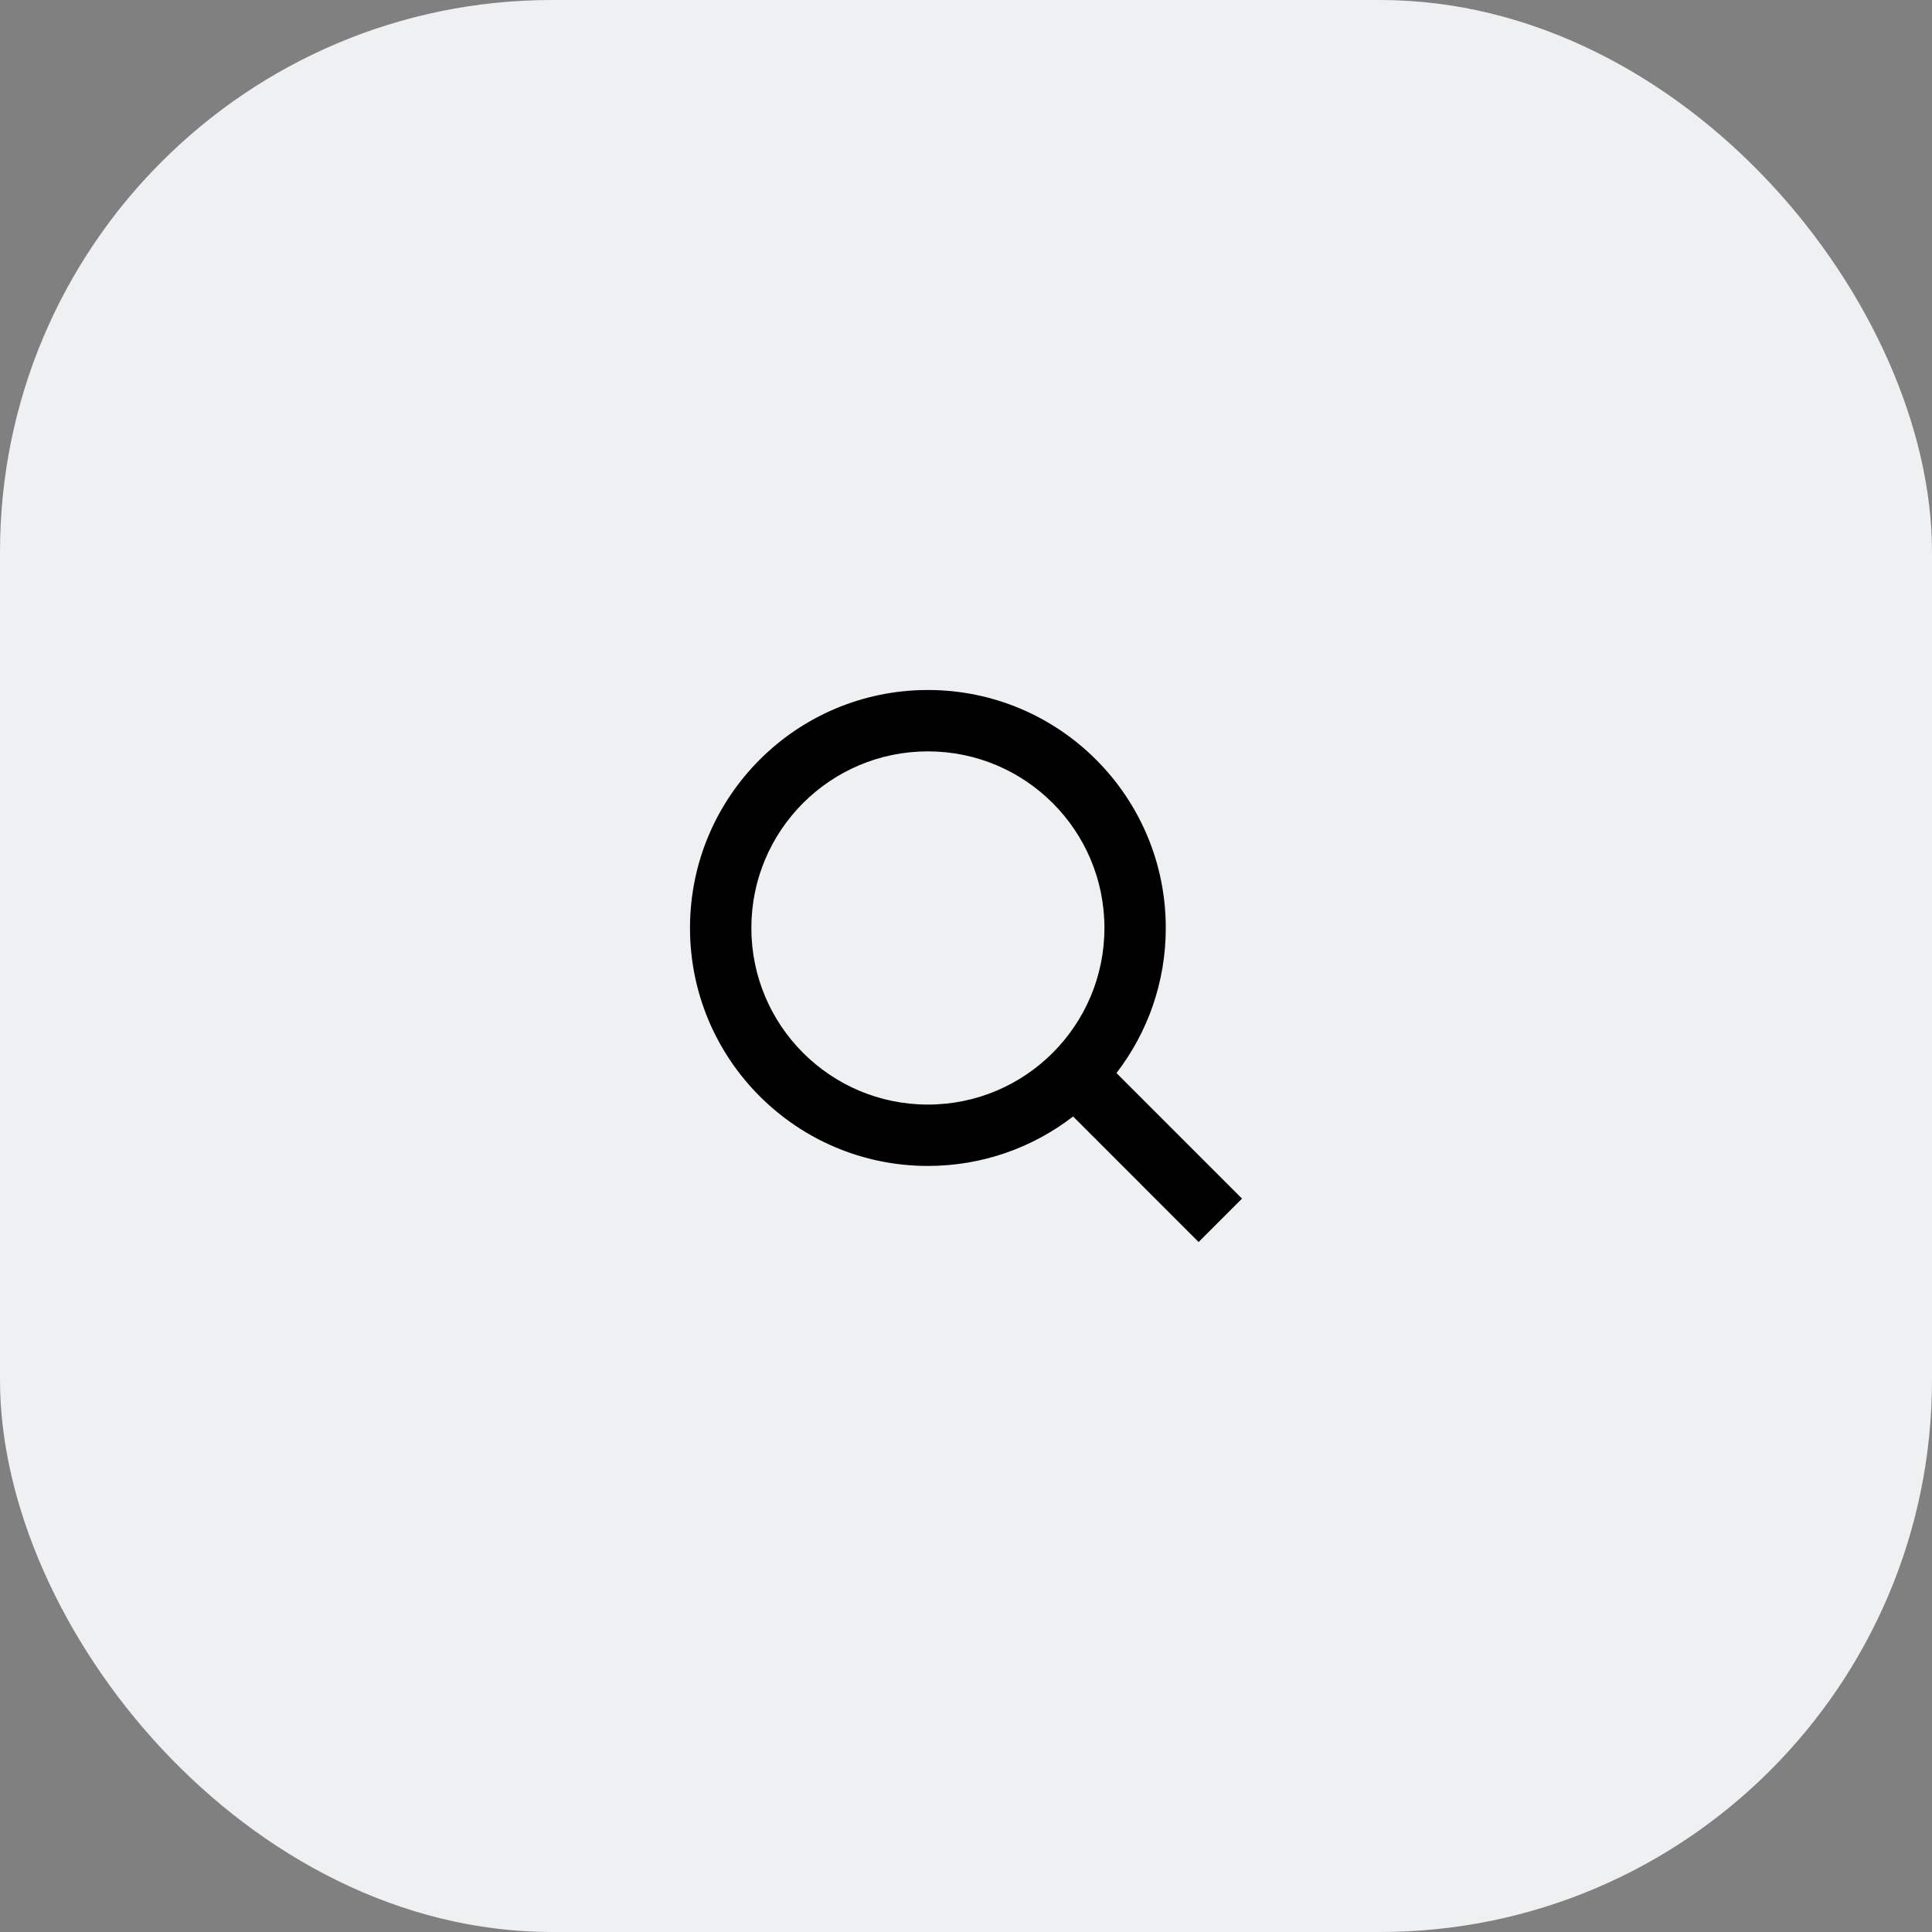
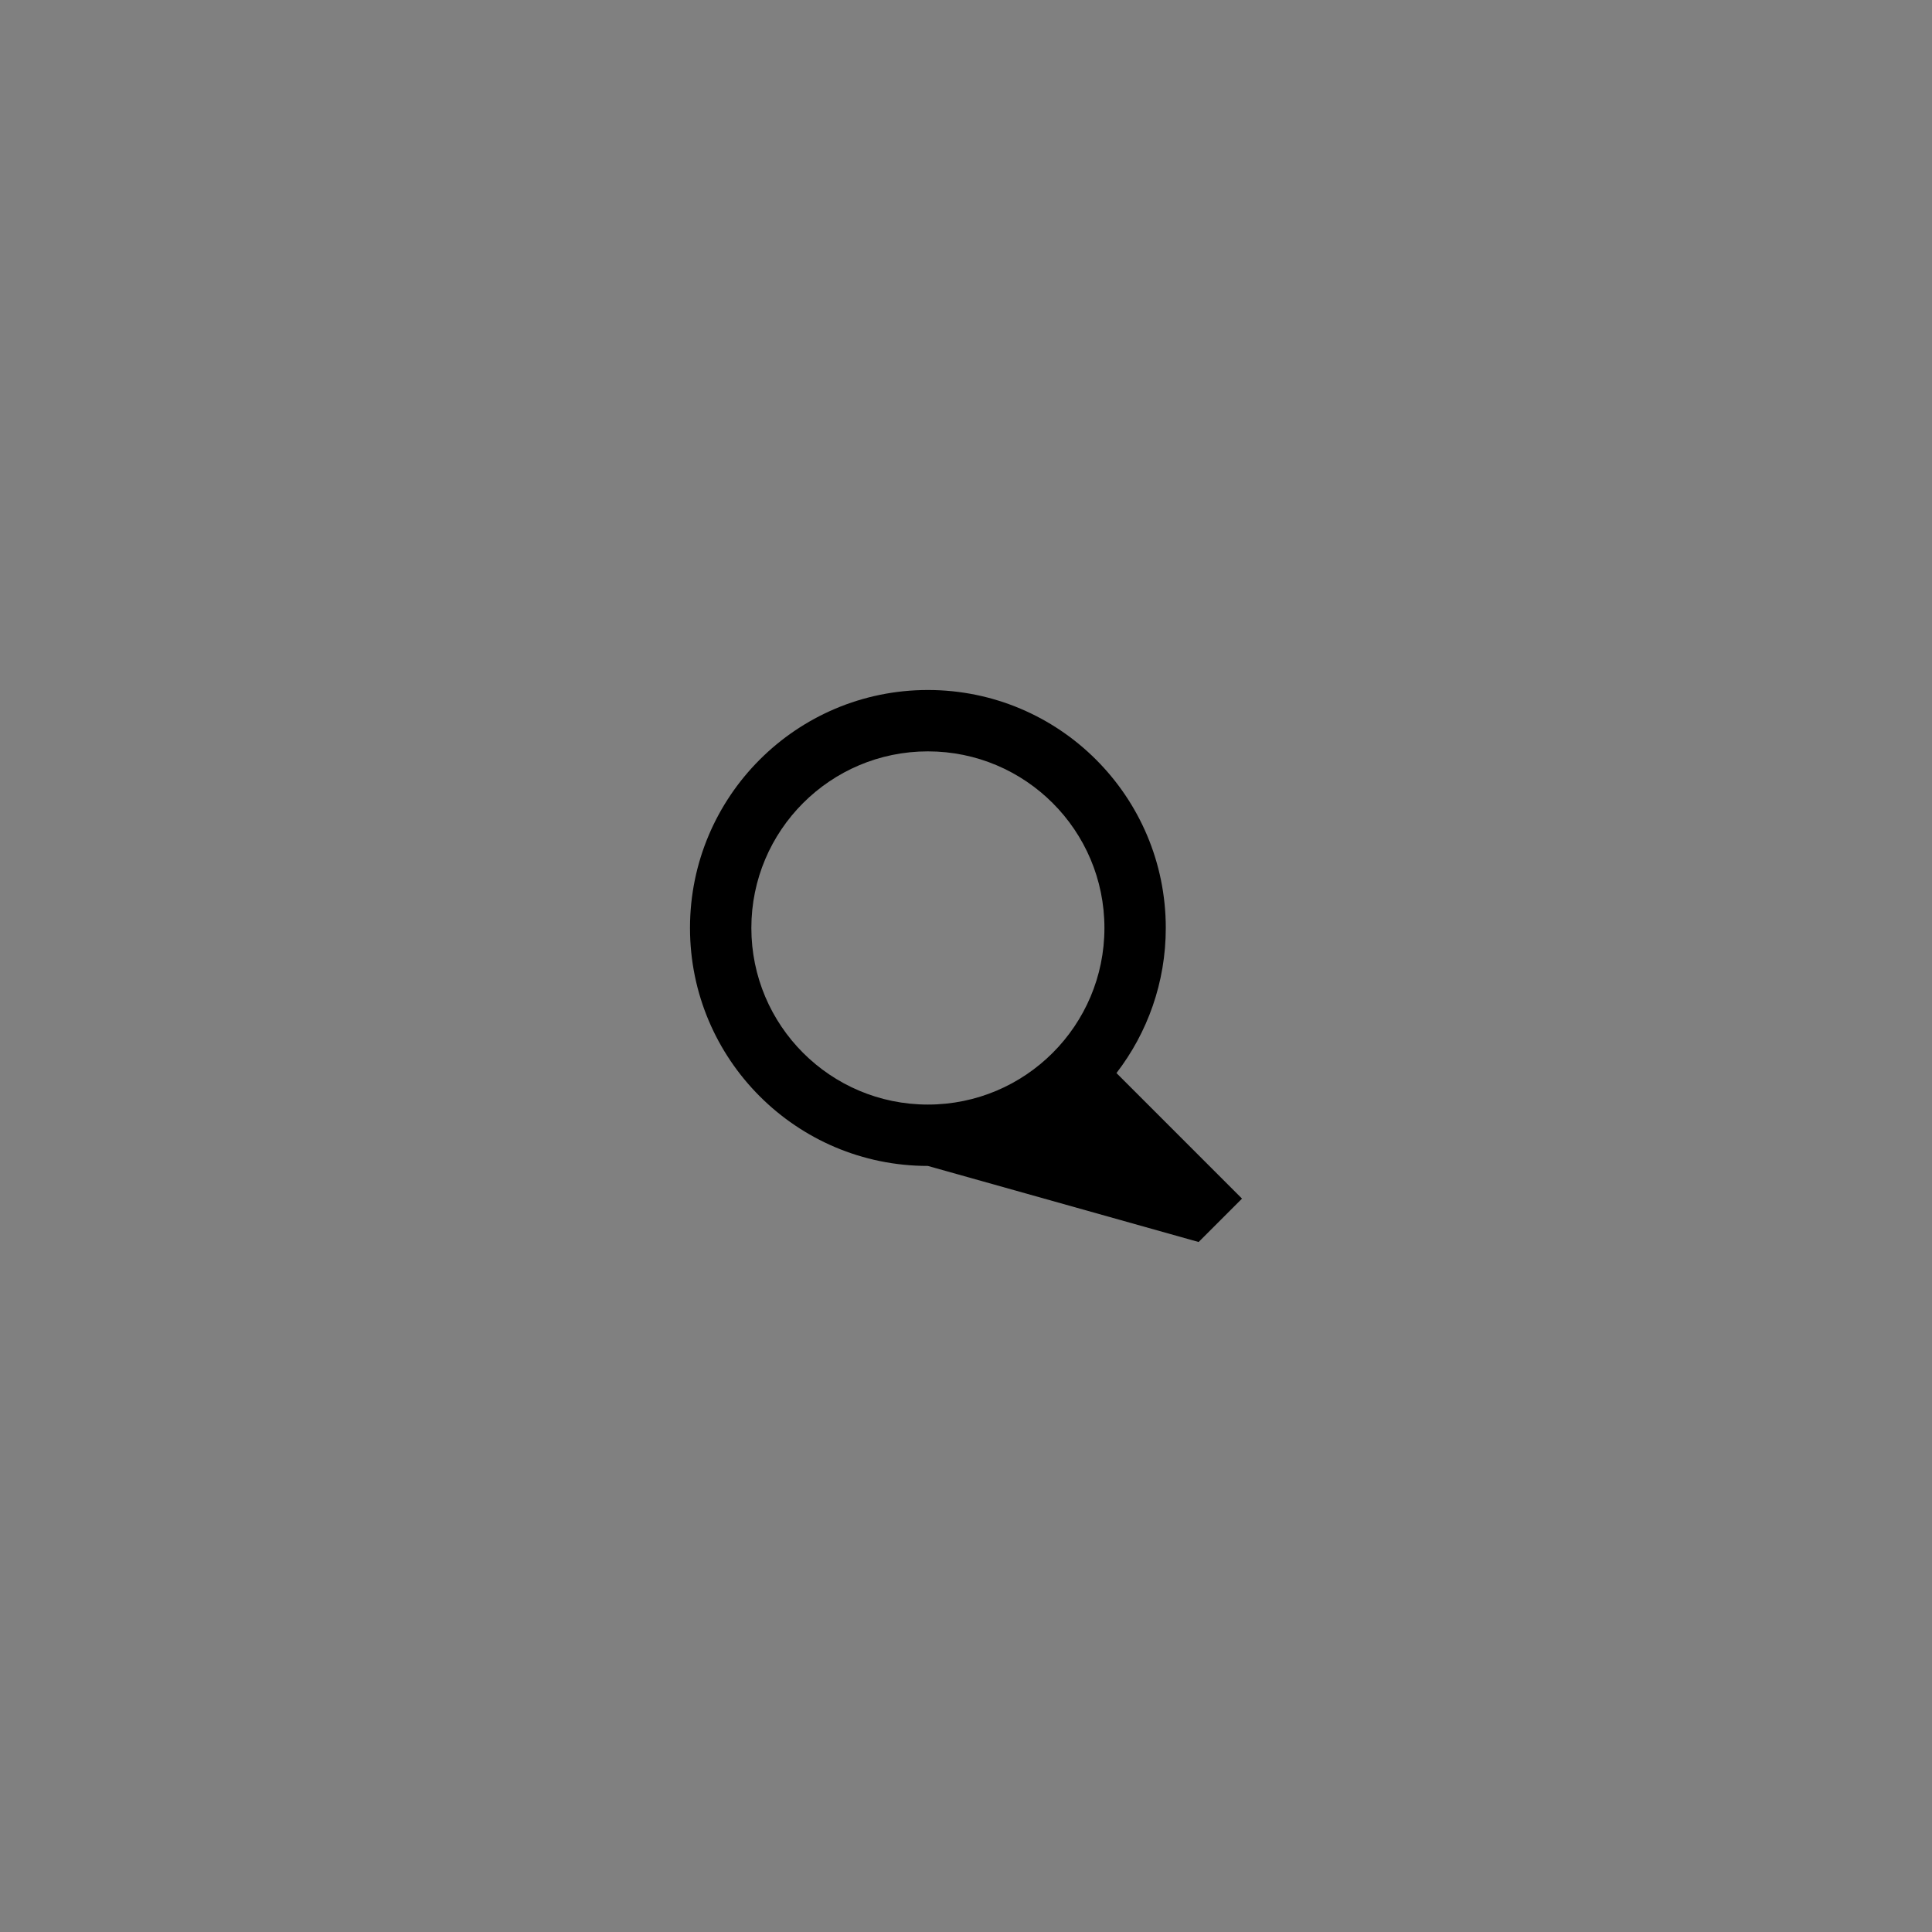
<svg xmlns="http://www.w3.org/2000/svg" width="140" height="140" viewBox="0 0 140 140" fill="none">
  <rect x="0" y="0" width="140" height="140" fill="#808080" stroke="none" />
-   <rect width="140" height="140" rx="40" fill="#EEF0F1" />
-   <path fill-rule="evenodd" clip-rule="evenodd" d="M80.903 77.758C83.144 74.847 84.477 71.201 84.477 67.244C84.477 57.721 76.76 50 67.238 50C57.717 50 50 57.721 50 67.244C50 76.766 57.717 84.488 67.238 84.488C71.2 84.488 74.85 83.151 77.761 80.904L86.856 90L90 86.856L80.903 77.758ZM80.031 67.244C80.031 74.311 74.303 80.041 67.238 80.041C60.173 80.041 54.446 74.311 54.446 67.244C54.446 60.176 60.173 54.447 67.238 54.447C74.303 54.447 80.031 60.176 80.031 67.244Z" fill="black" />
+   <path fill-rule="evenodd" clip-rule="evenodd" d="M80.903 77.758C83.144 74.847 84.477 71.201 84.477 67.244C84.477 57.721 76.76 50 67.238 50C57.717 50 50 57.721 50 67.244C50 76.766 57.717 84.488 67.238 84.488L86.856 90L90 86.856L80.903 77.758ZM80.031 67.244C80.031 74.311 74.303 80.041 67.238 80.041C60.173 80.041 54.446 74.311 54.446 67.244C54.446 60.176 60.173 54.447 67.238 54.447C74.303 54.447 80.031 60.176 80.031 67.244Z" fill="black" />
</svg>